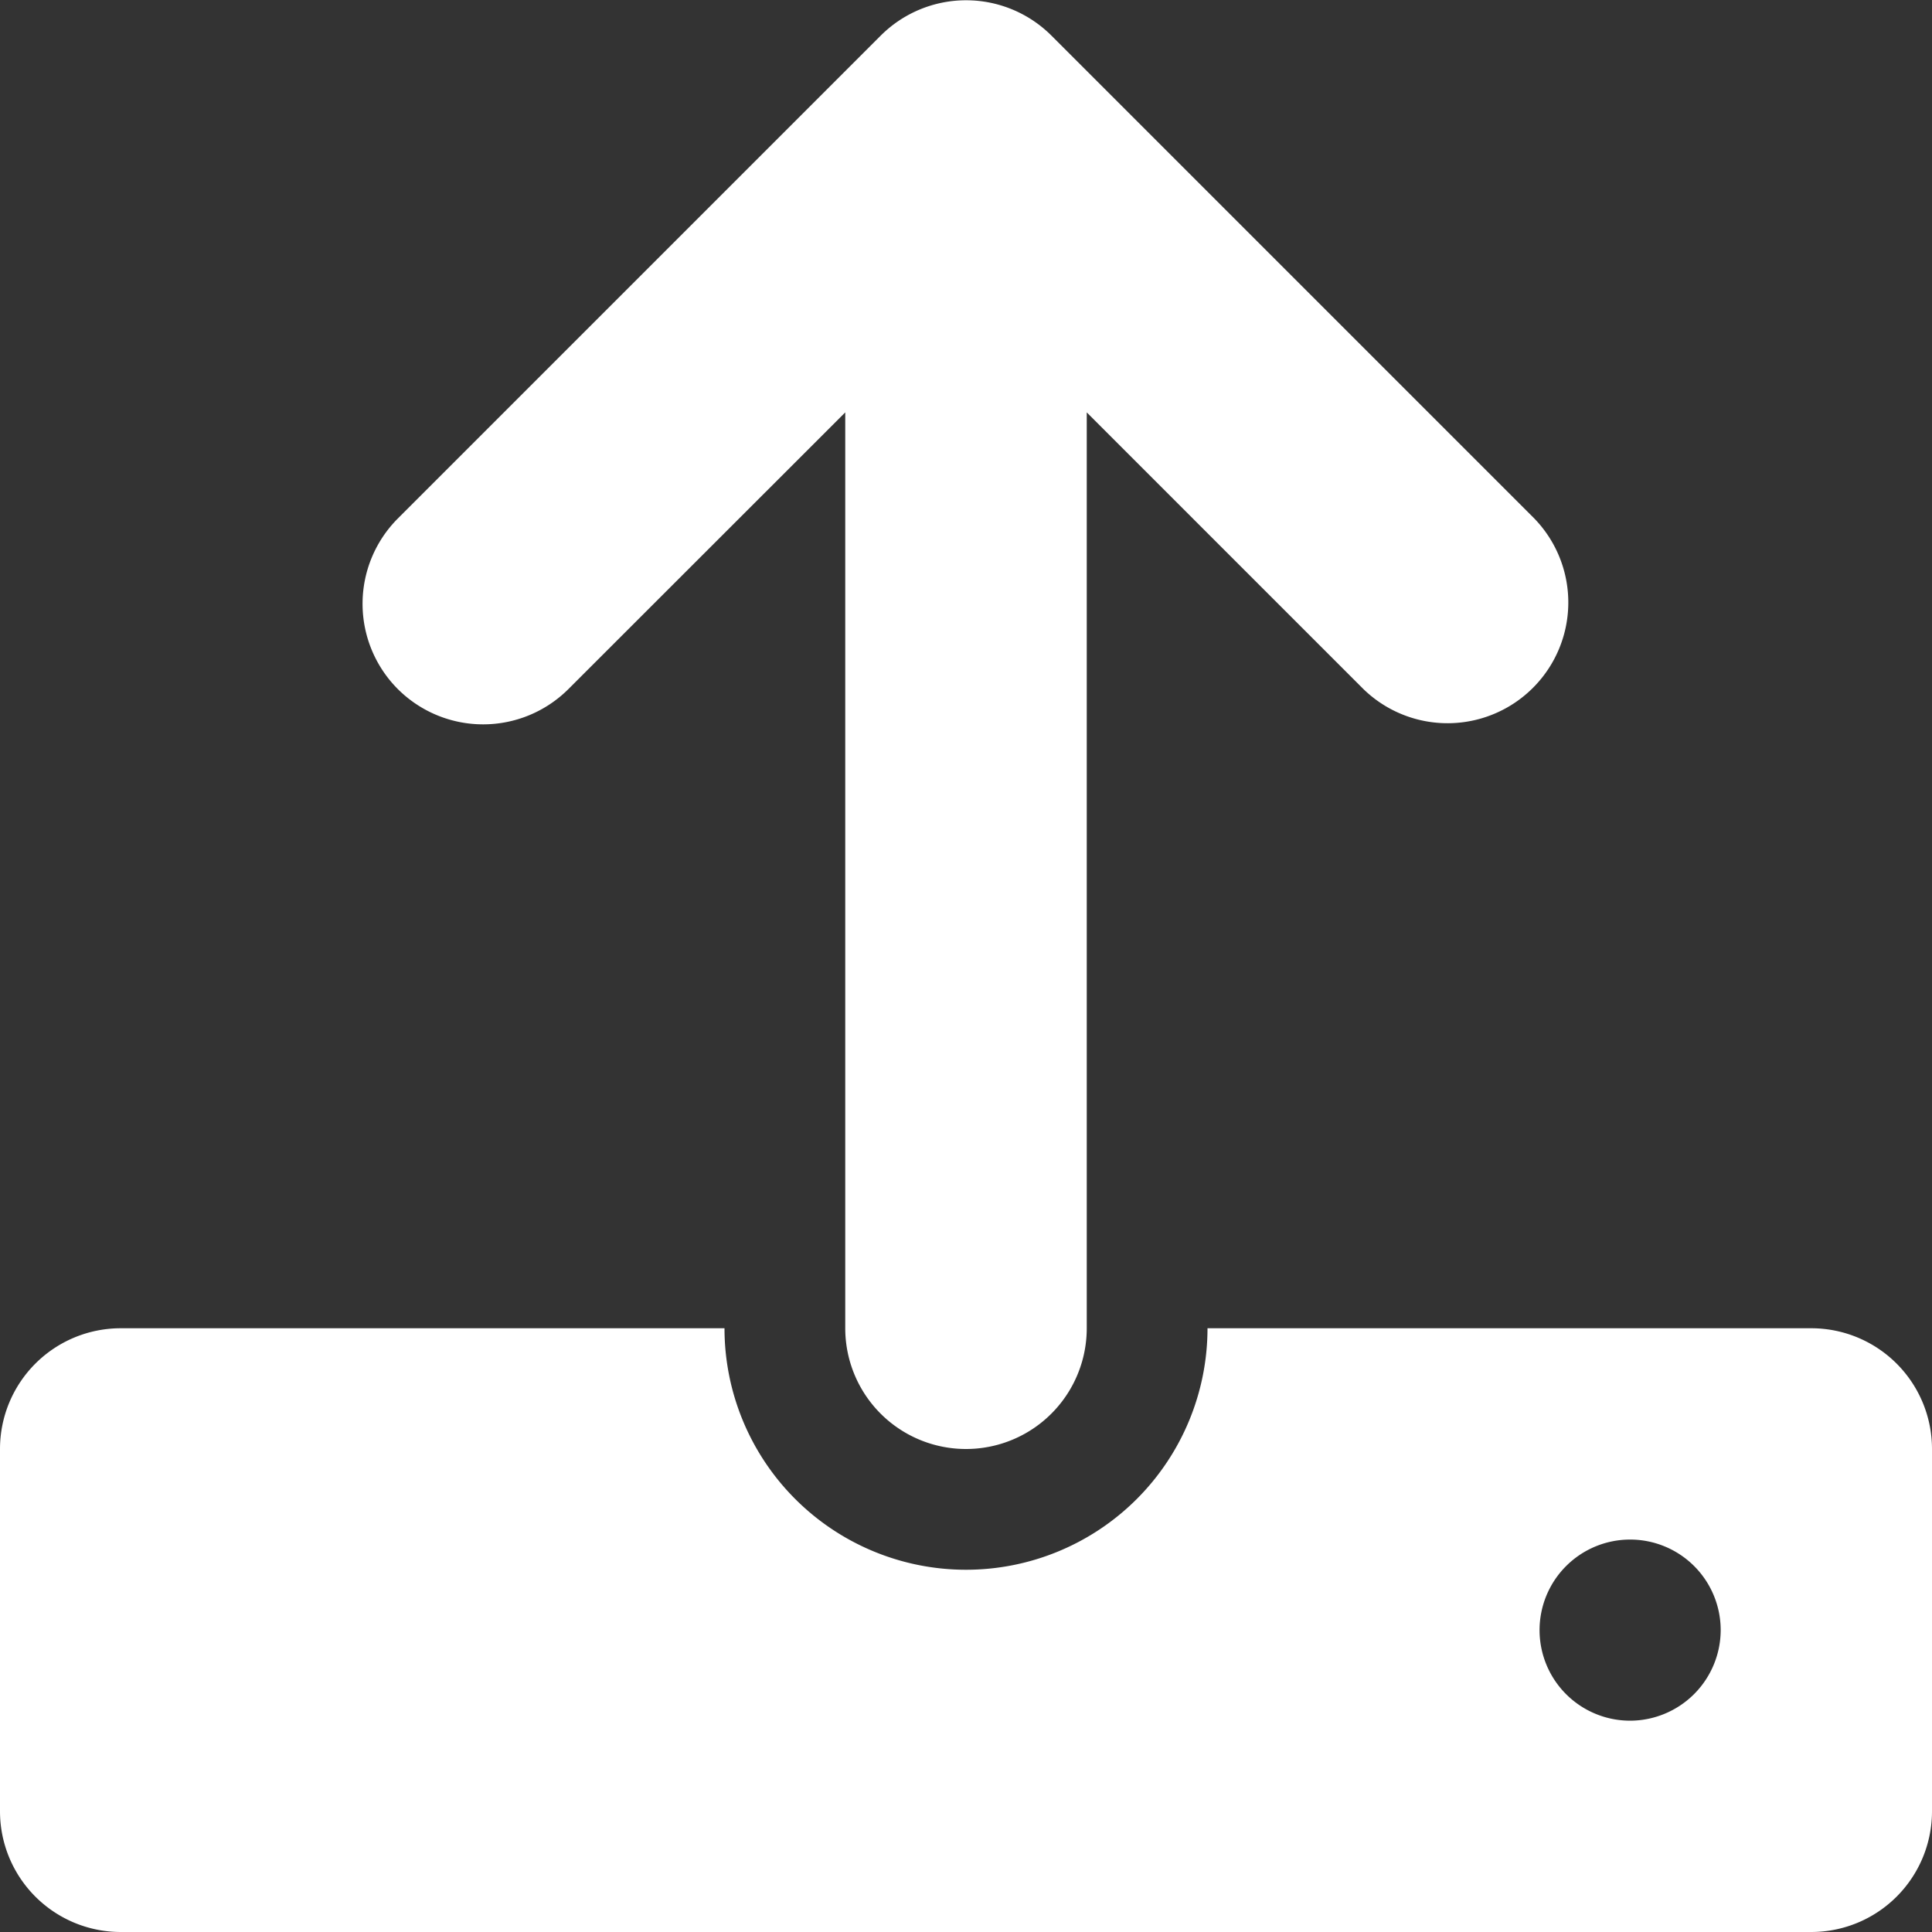
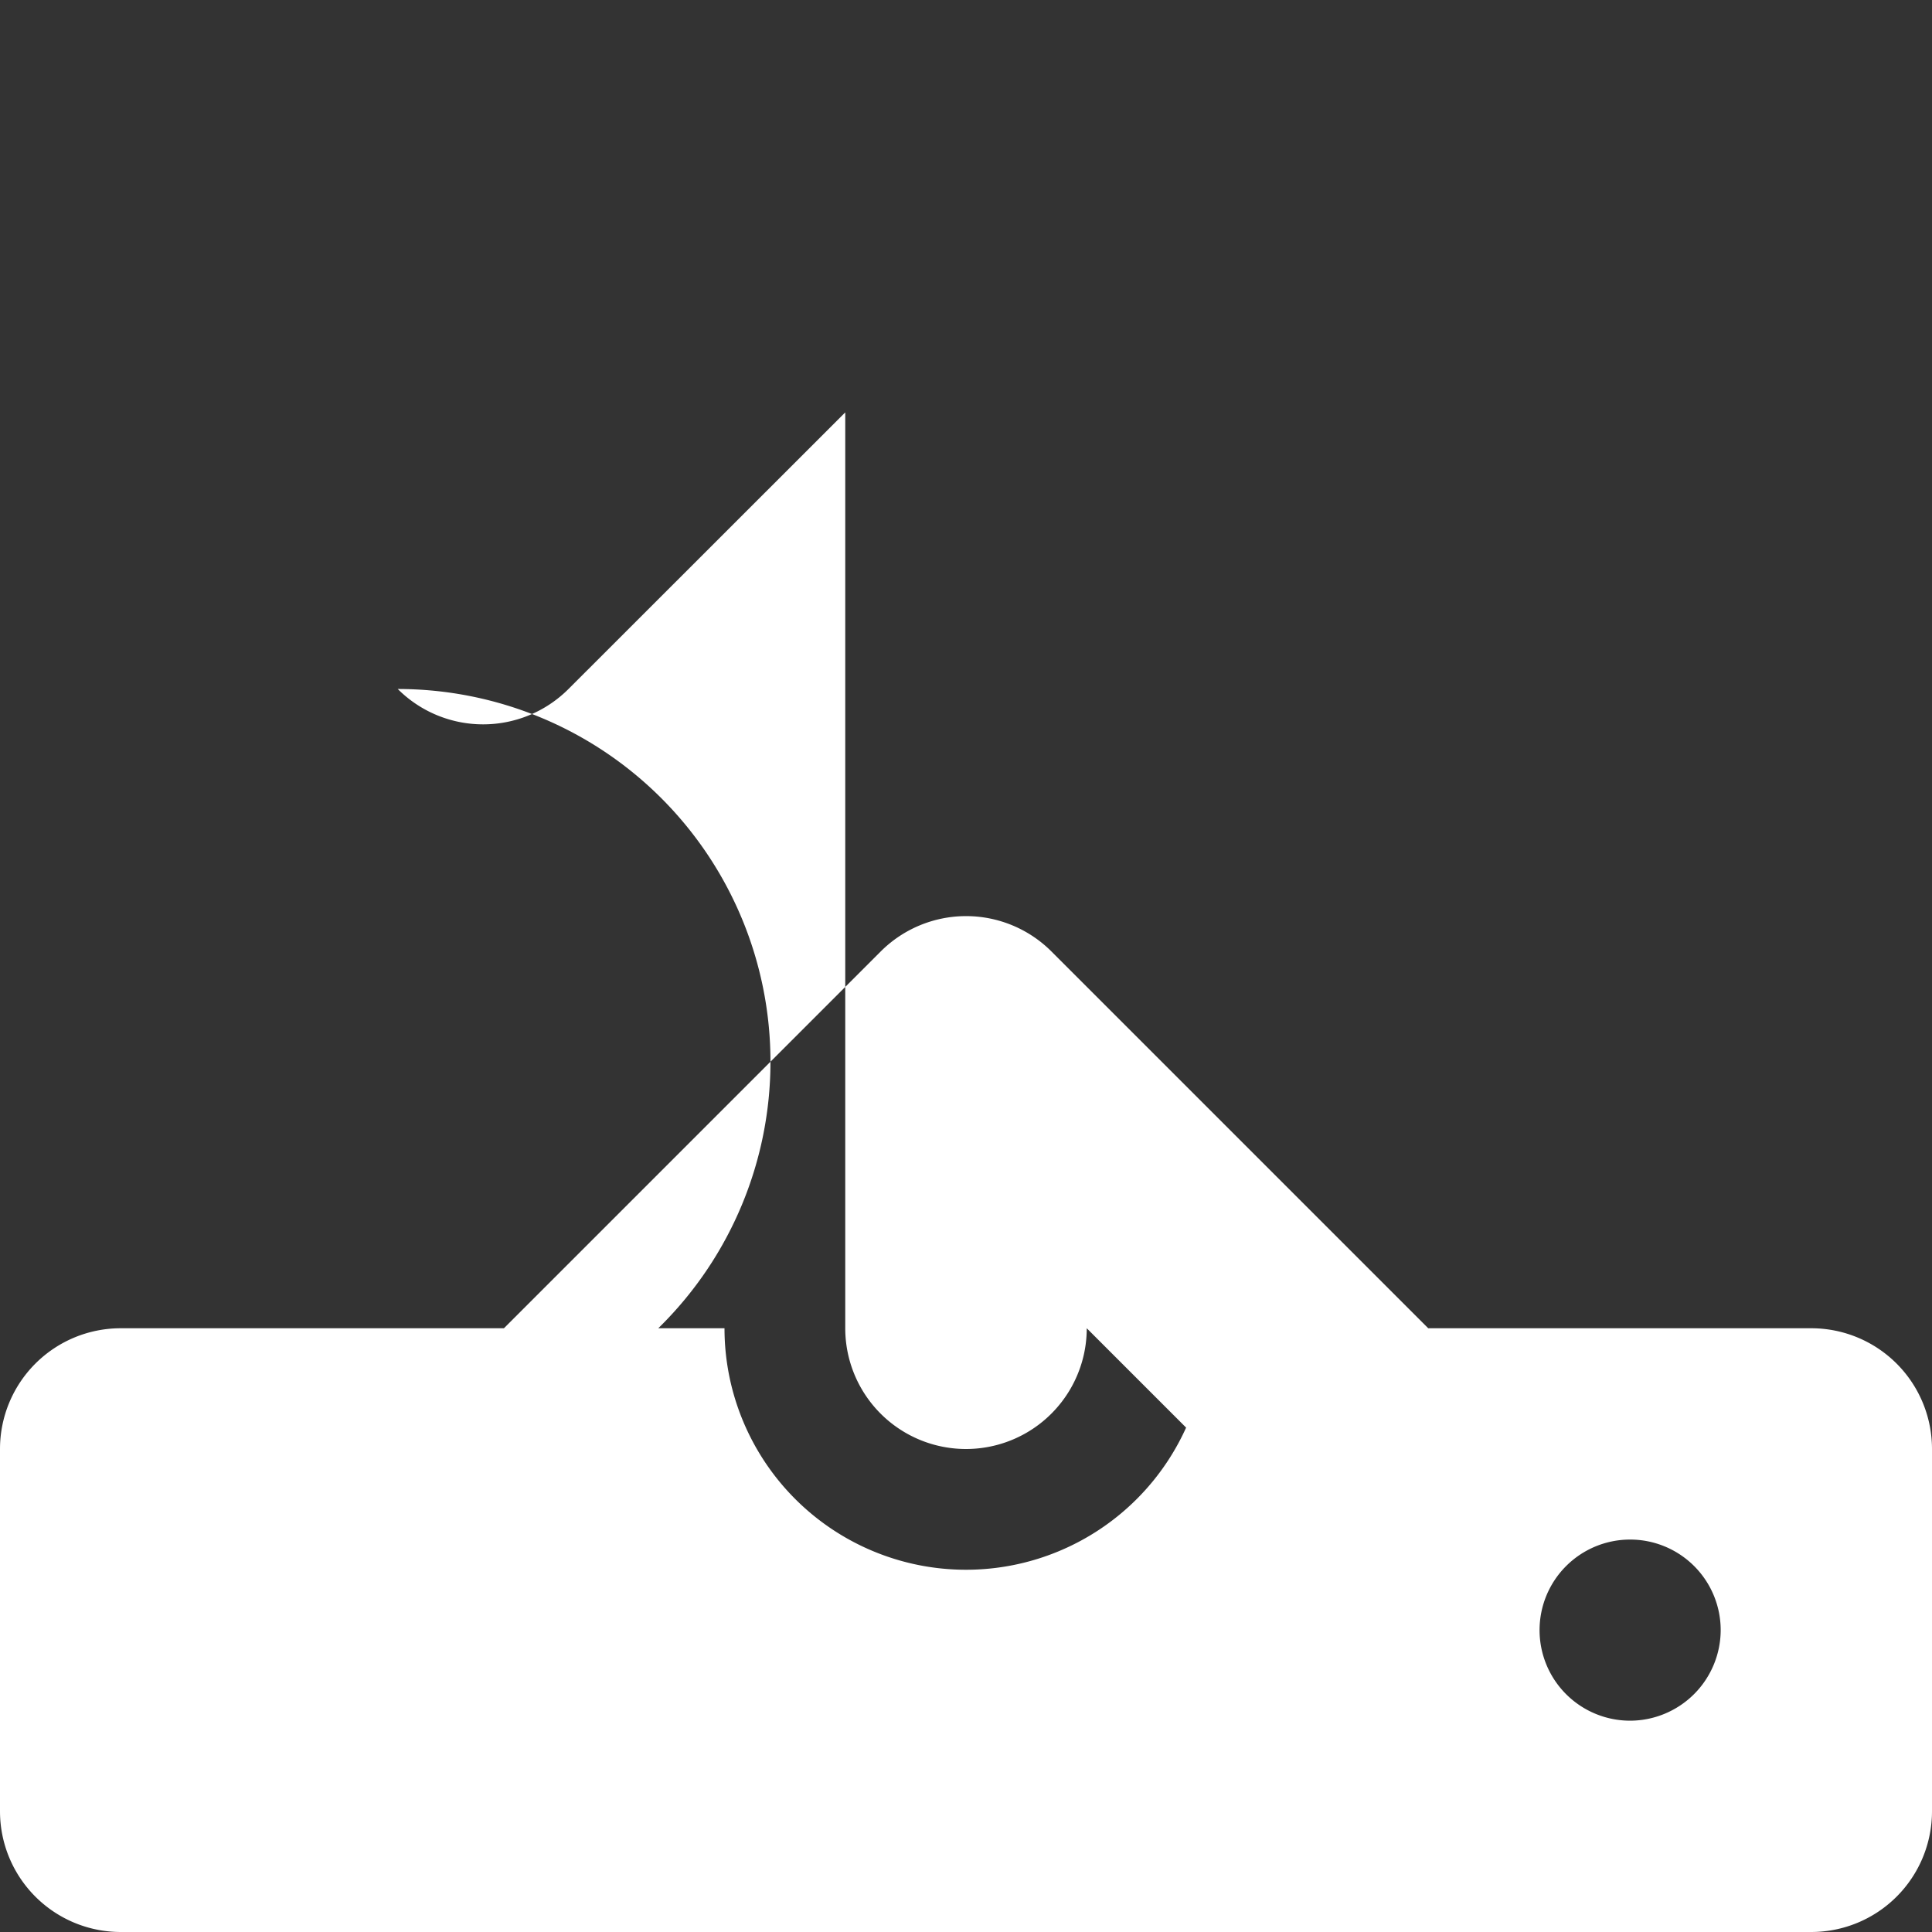
<svg xmlns="http://www.w3.org/2000/svg" width="24" height="24" viewBox="0 0 24 24">
  <rect x="0" y="0" width="24" height="24" fill="#333333" stroke="none" />
-   <path id="Path_20" data-name="Path 20" d="M4.941,8.559a1.5,1.5,0,0,0,2.121,0L10.5,5.123V16.5a1.5,1.5,0,0,0,3,0V5.123l3.44,3.44a1.5,1.5,0,0,0,2.121-2.121l-6-6a1.5,1.5,0,0,0-2.12,0l-6,6A1.5,1.5,0,0,0,4.941,8.559ZM22.5,16.5H15a3,3,0,0,1-6,0H1.5A1.5,1.5,0,0,0,0,18v4.5A1.5,1.5,0,0,0,1.5,24h21A1.5,1.5,0,0,0,24,22.5V18A1.5,1.5,0,0,0,22.5,16.5Zm-2.25,4.875a1.125,1.125,0,1,1,1.125-1.125A1.128,1.128,0,0,1,20.25,21.375Z" fill="#fff" />
+   <path id="Path_20" data-name="Path 20" d="M4.941,8.559a1.5,1.5,0,0,0,2.121,0L10.5,5.123V16.5a1.5,1.5,0,0,0,3,0l3.44,3.44a1.5,1.5,0,0,0,2.121-2.121l-6-6a1.5,1.5,0,0,0-2.12,0l-6,6A1.5,1.5,0,0,0,4.941,8.559ZM22.5,16.5H15a3,3,0,0,1-6,0H1.5A1.5,1.5,0,0,0,0,18v4.5A1.5,1.5,0,0,0,1.5,24h21A1.5,1.5,0,0,0,24,22.5V18A1.5,1.5,0,0,0,22.5,16.5Zm-2.25,4.875a1.125,1.125,0,1,1,1.125-1.125A1.128,1.128,0,0,1,20.25,21.375Z" fill="#fff" />
</svg>